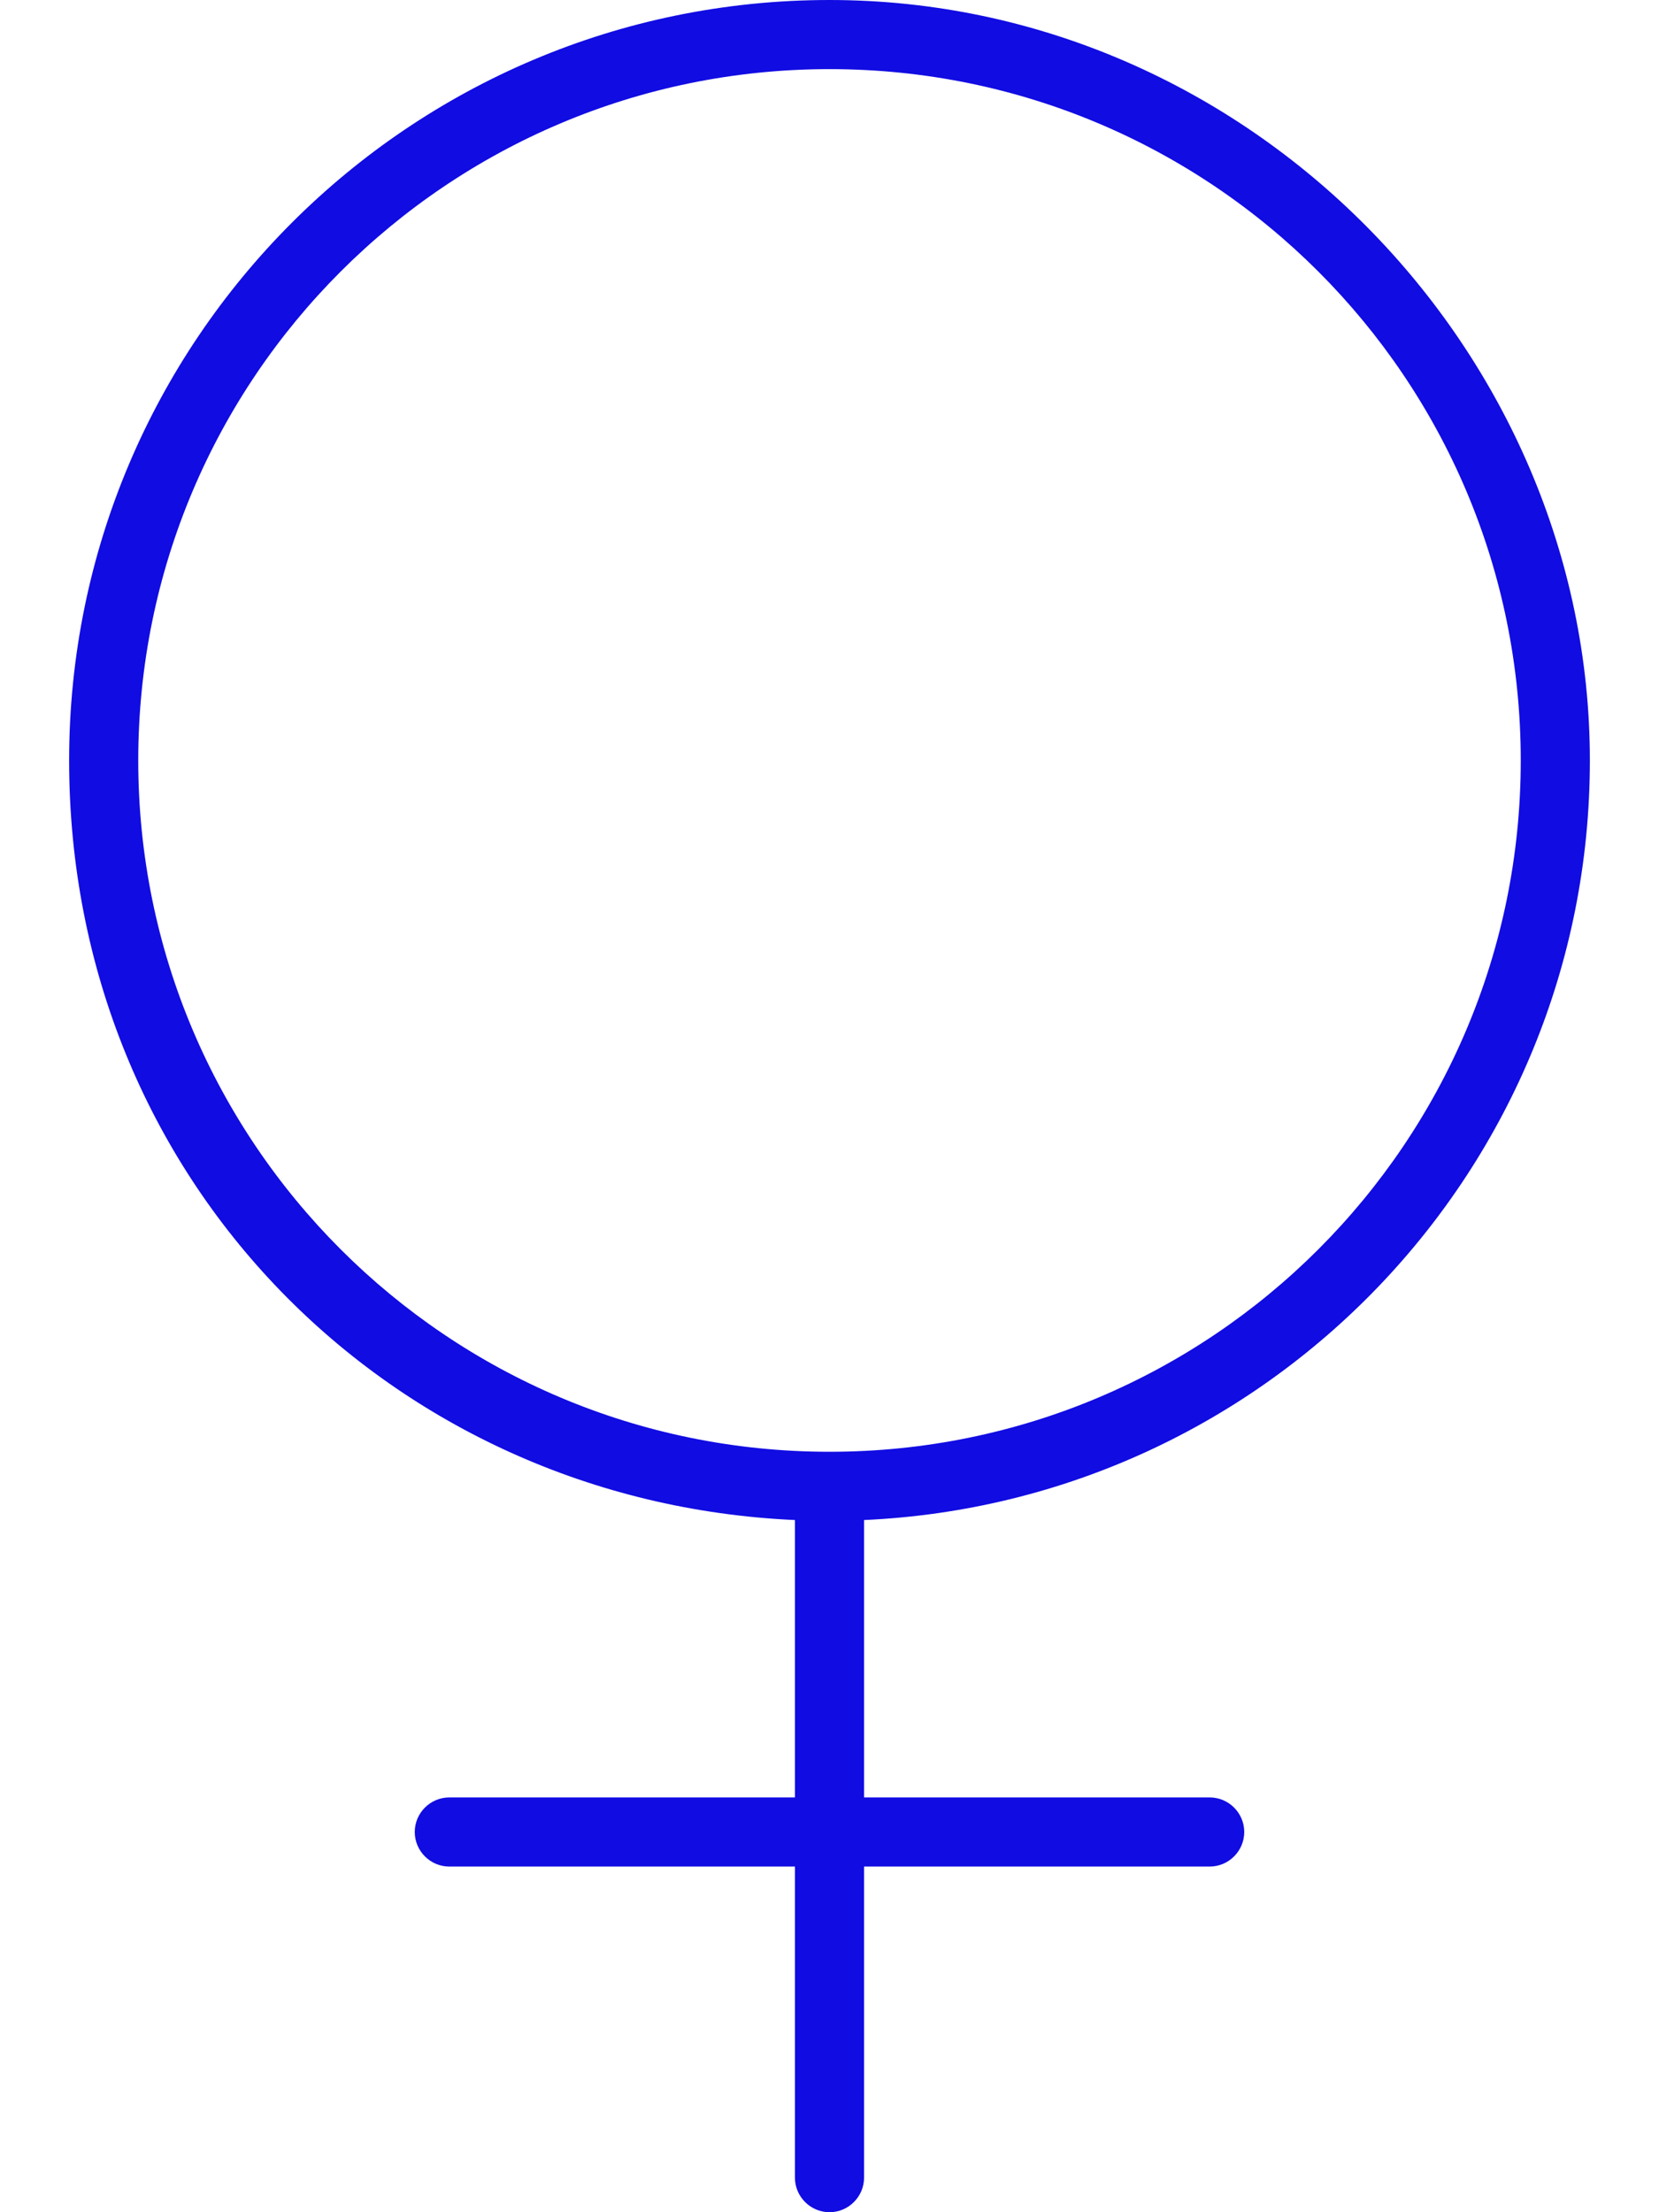
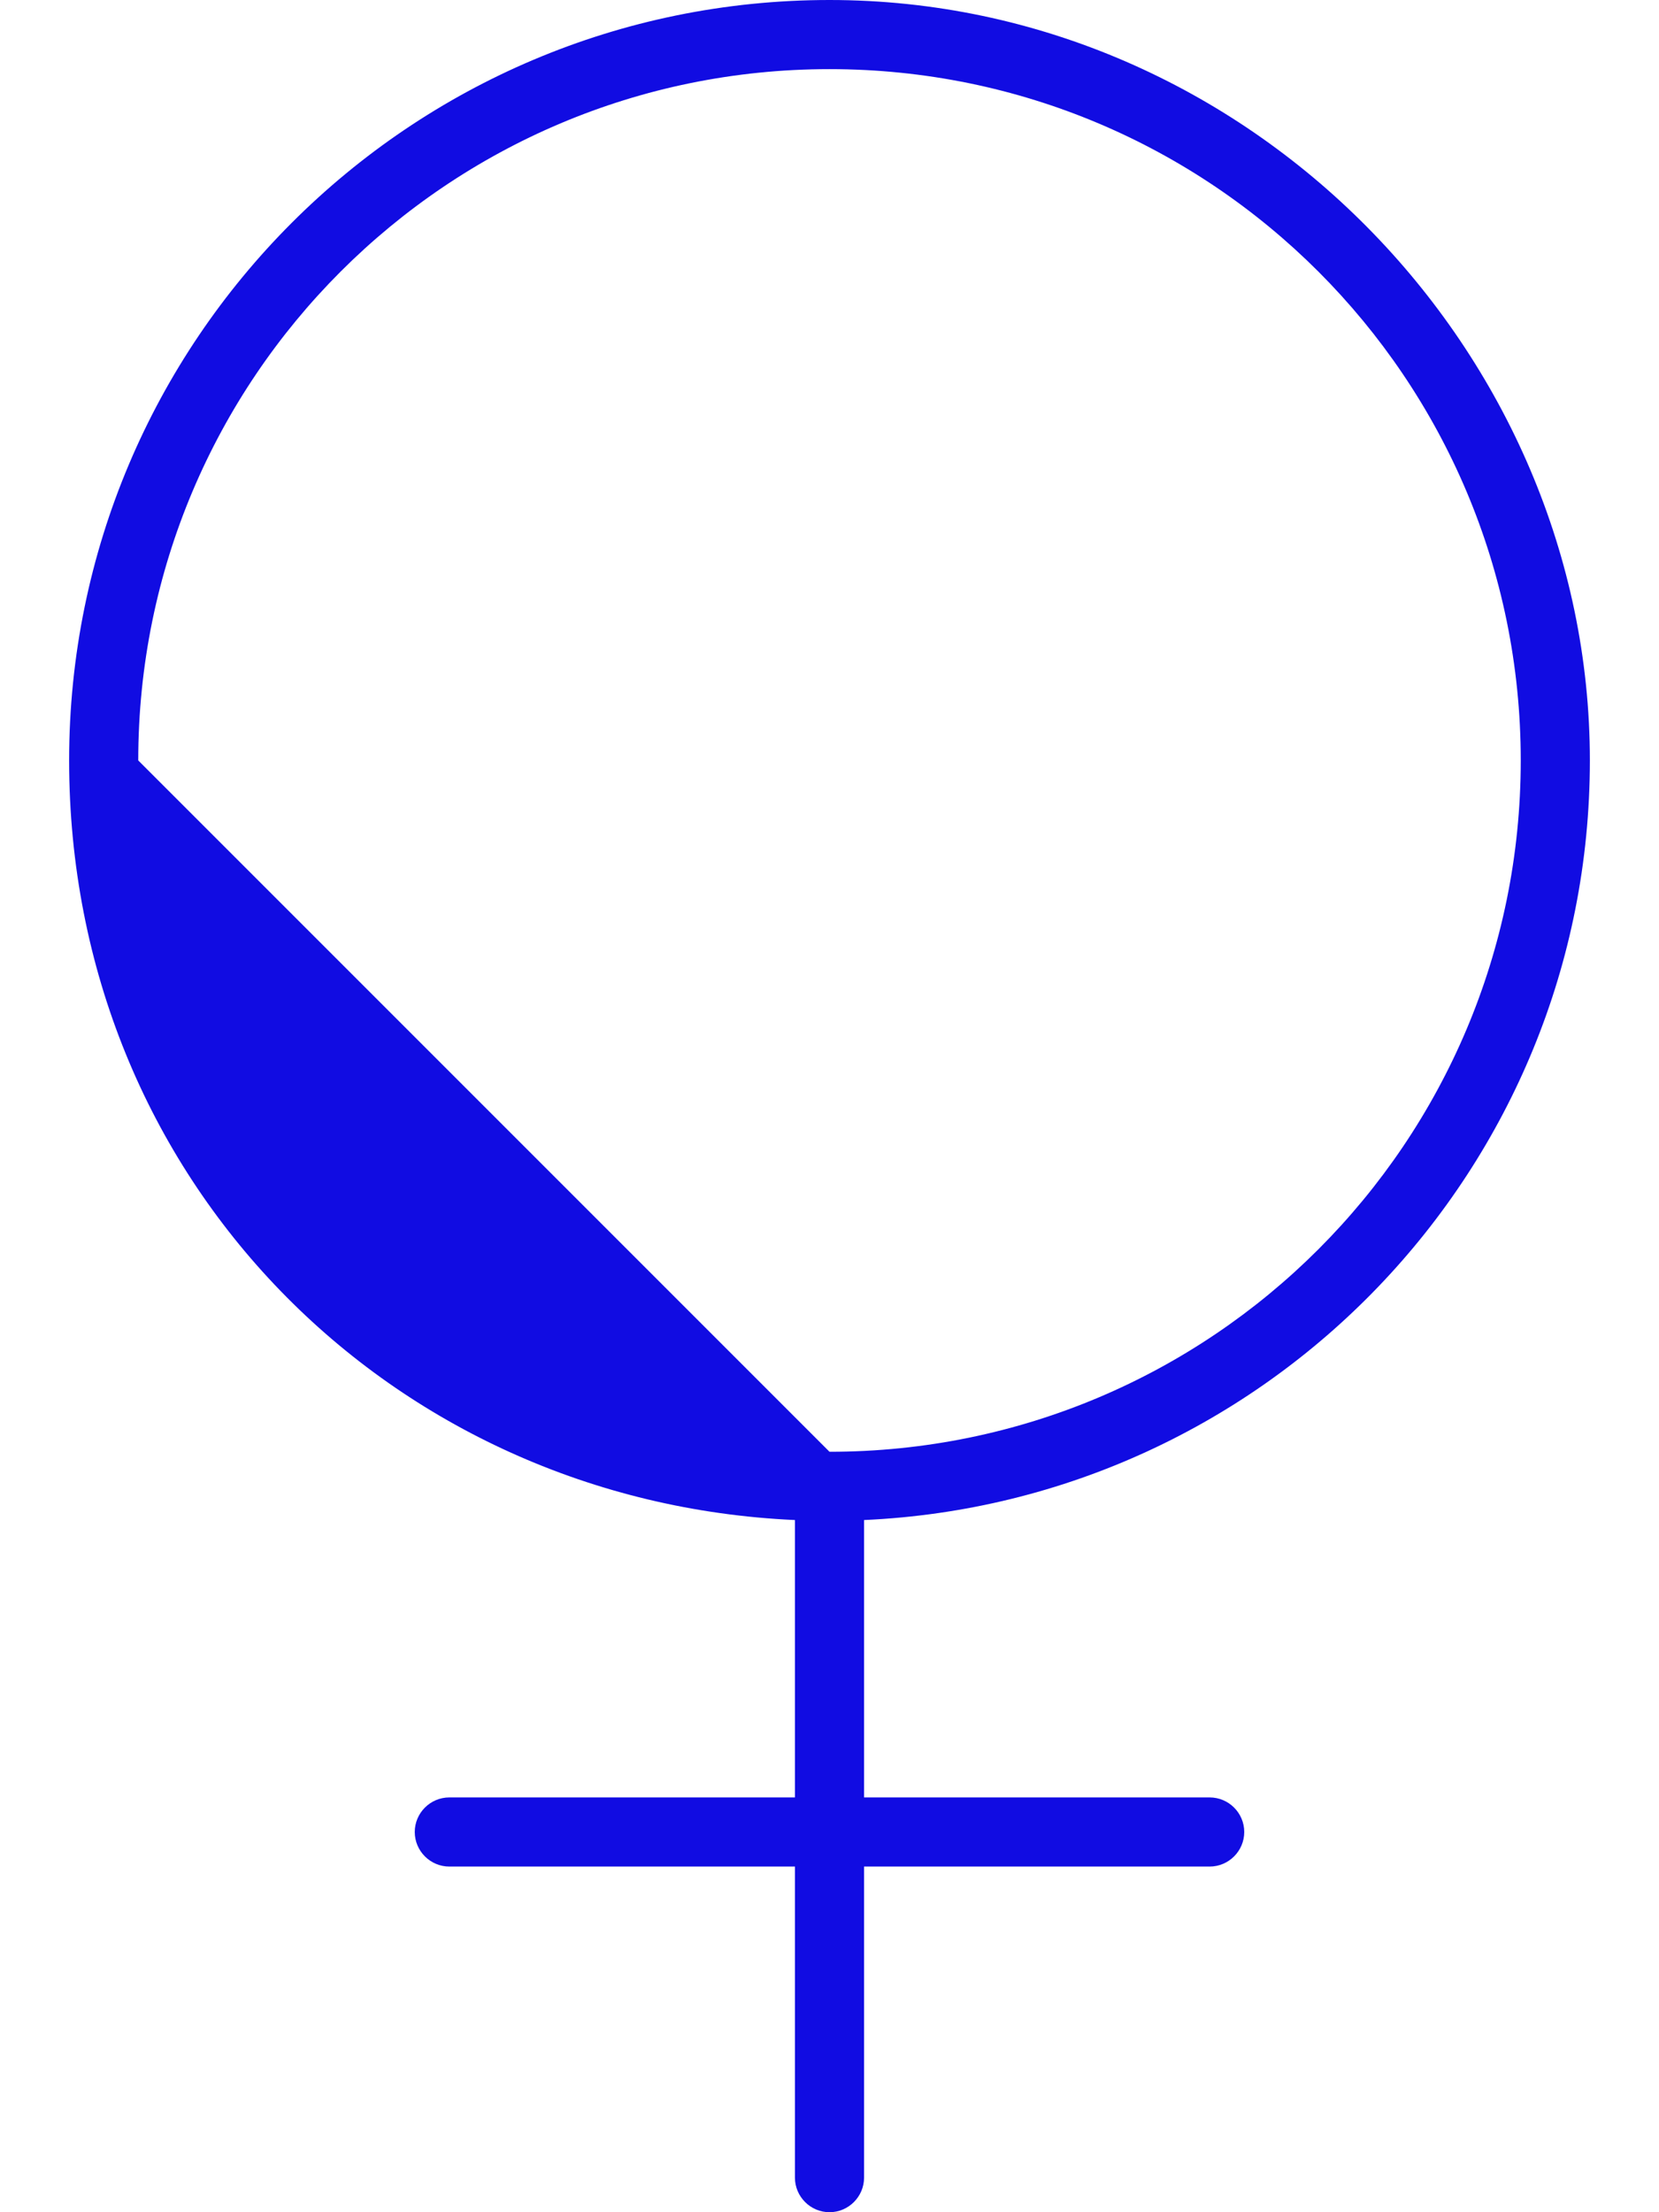
<svg xmlns="http://www.w3.org/2000/svg" id="Layer_1" version="1.1" viewBox="0 0 384 512">
  <defs>
    <style> .st0 { fill: #110ce2; } </style>
  </defs>
-   <path class="st0" d="M32,176c0-88.4,71.6-160,160-160s160,71.6,160,160-71.6,160-160,160S32,264.4,32,176ZM200,351.8c93.5-4.2,168-81.3,168-175.8S289.2,0,192,0,16,78.8,16,176s74.5,171.6,168,175.8v64.2h-80c-4.4,0-8,3.6-8,8s3.6,8,8,8h80v72c0,4.4,3.6,8,8,8s8-3.6,8-8v-72h80c4.4,0,8-3.6,8-8s-3.6-8-8-8h-80v-64.2Z" />
+   <path class="st0" d="M32,176c0-88.4,71.6-160,160-160s160,71.6,160,160-71.6,160-160,160ZM200,351.8c93.5-4.2,168-81.3,168-175.8S289.2,0,192,0,16,78.8,16,176s74.5,171.6,168,175.8v64.2h-80c-4.4,0-8,3.6-8,8s3.6,8,8,8h80v72c0,4.4,3.6,8,8,8s8-3.6,8-8v-72h80c4.4,0,8-3.6,8-8s-3.6-8-8-8h-80v-64.2Z" />
</svg>